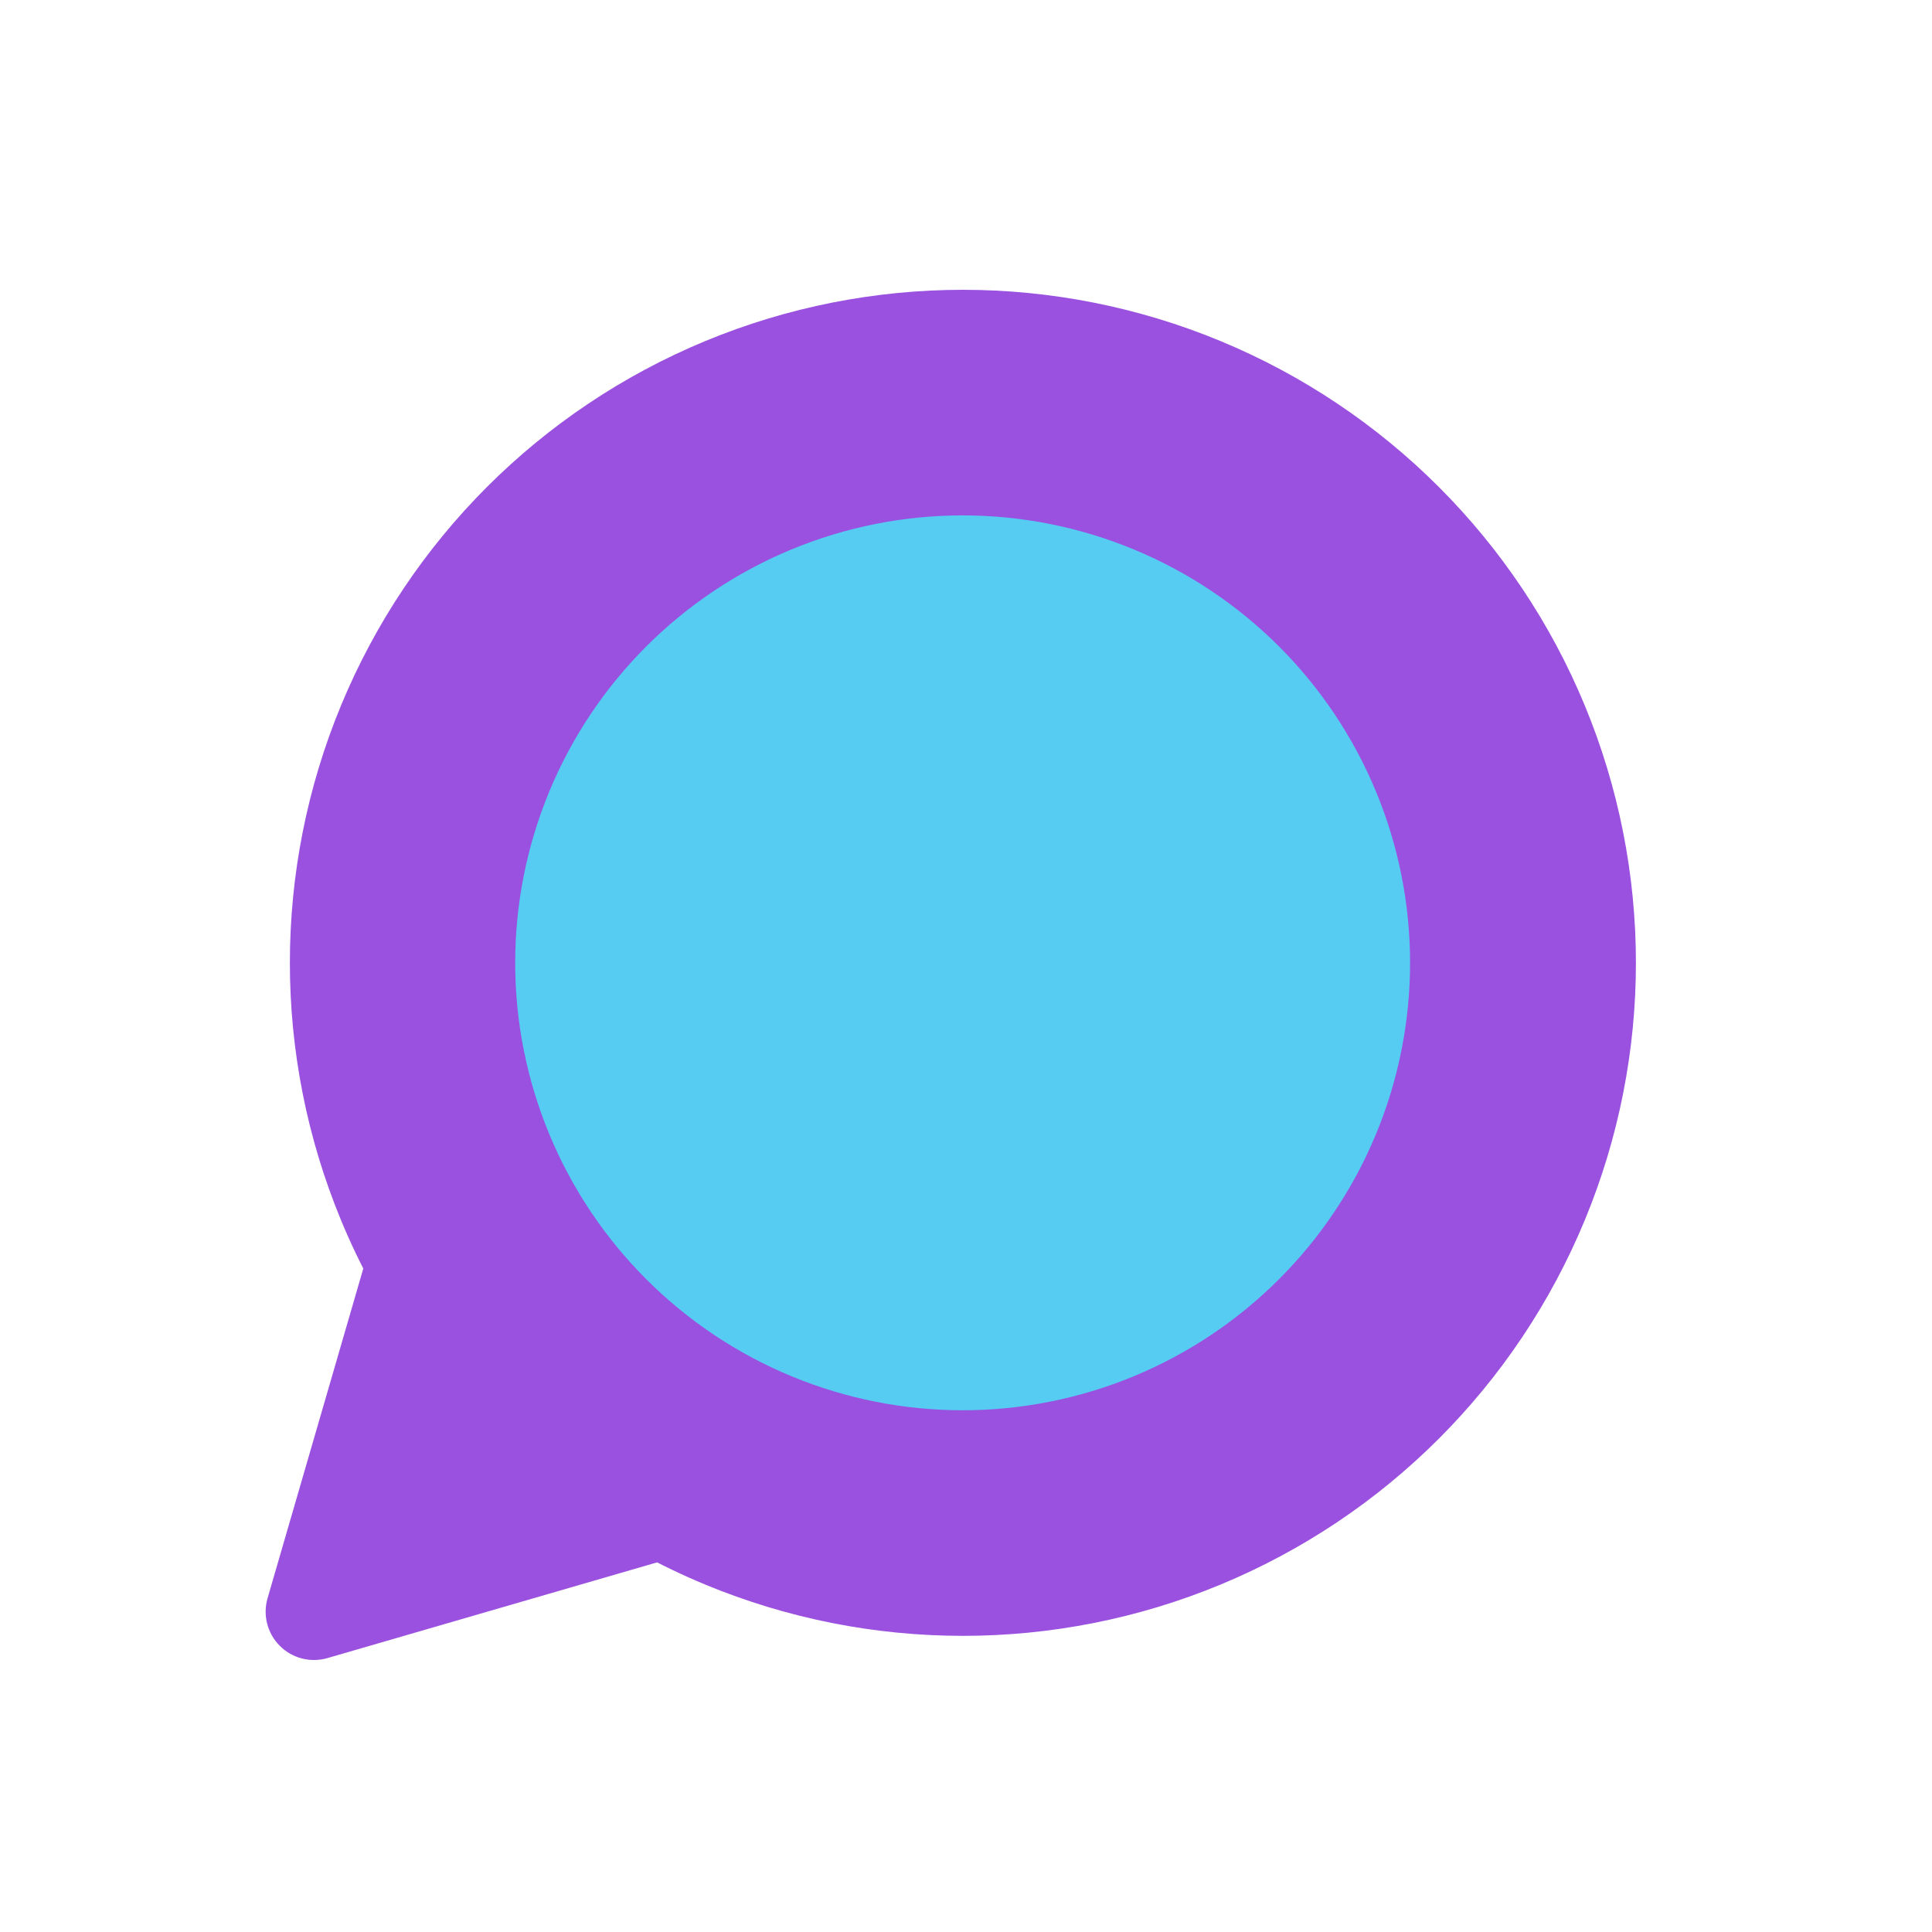
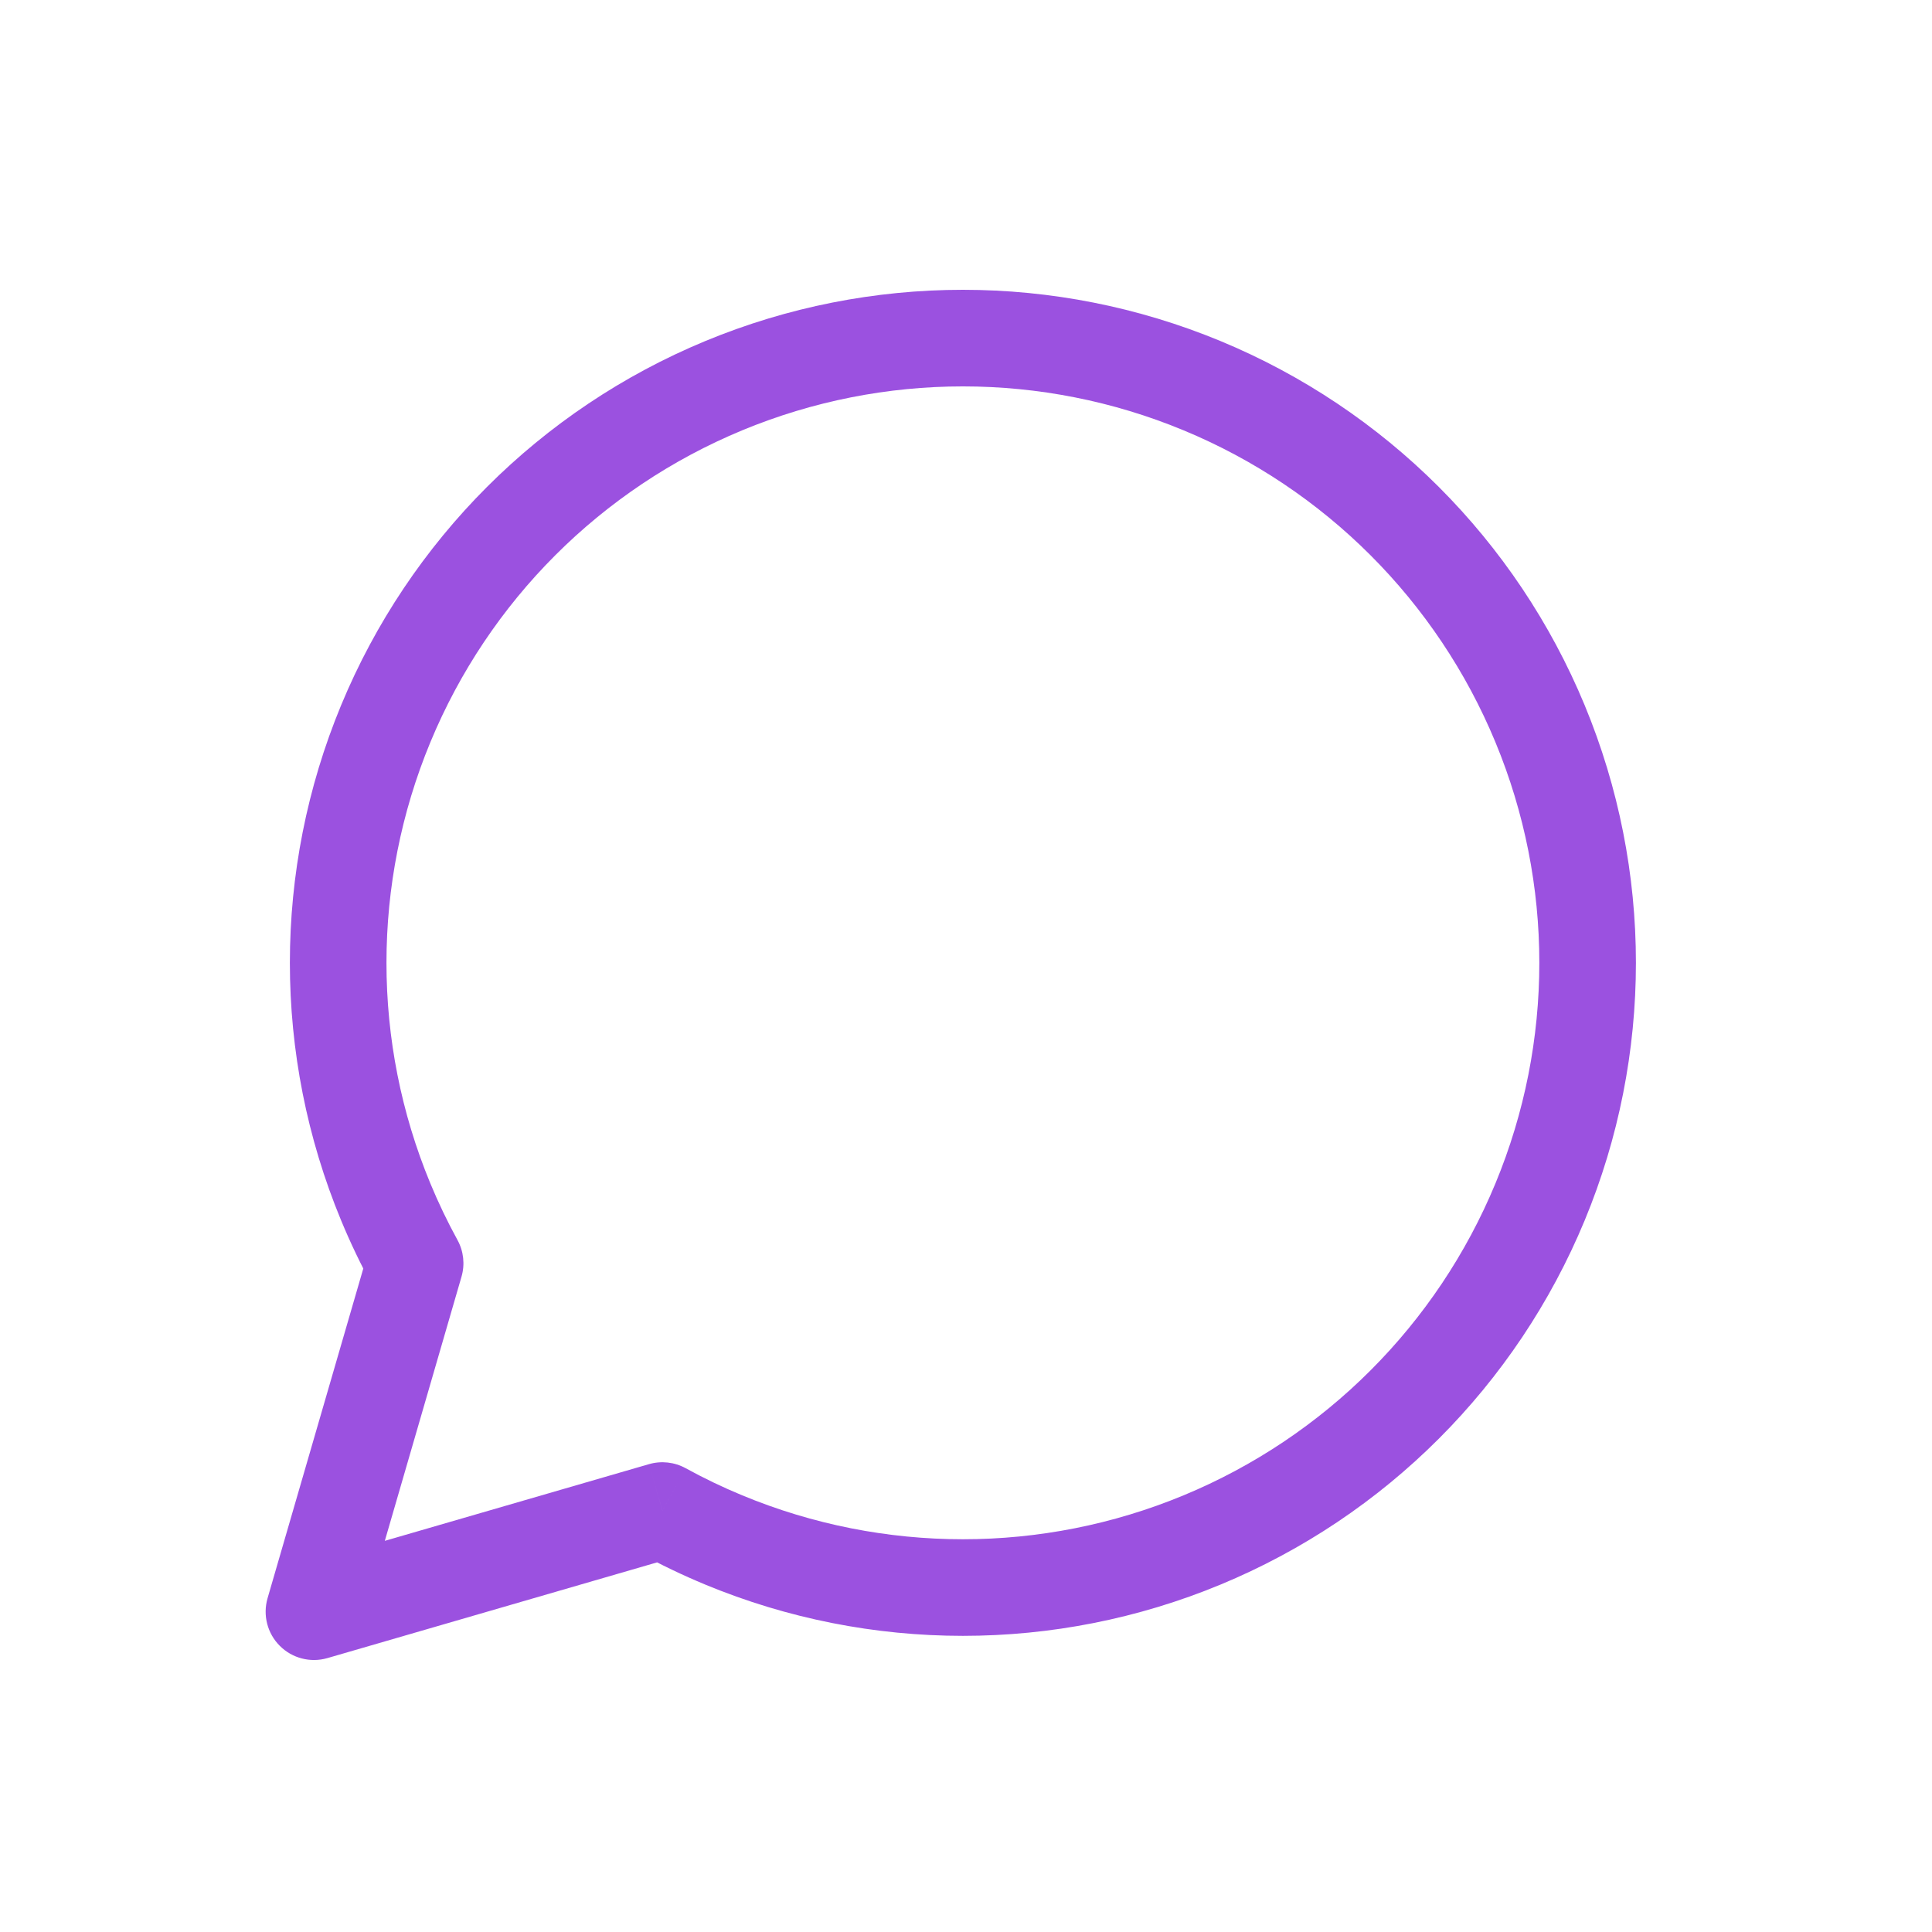
<svg xmlns="http://www.w3.org/2000/svg" width="80" height="80" viewBox="0 0 80 80" fill="none">
-   <path fill-rule="evenodd" clip-rule="evenodd" d="M17.189 52.307C16.74 51.487 16.333 50.64 15.972 49.768C13.346 43.43 13.346 36.308 15.972 29.969C18.598 23.631 23.633 18.595 29.972 15.969C36.31 13.344 43.432 13.344 49.771 15.969C56.109 18.595 61.145 23.631 63.771 29.969C66.396 36.308 66.396 43.43 63.771 49.768C61.145 56.107 56.109 61.143 49.771 63.768C43.432 66.394 36.31 66.394 29.972 63.768C29.099 63.406 28.25 62.999 27.429 62.548L13 66.737L17.189 52.307Z" fill="#9B51E0" />
  <path d="M15.972 49.768L17.82 49.003L15.972 49.768ZM17.189 52.307L19.11 52.865C19.258 52.356 19.198 51.81 18.943 51.346L17.189 52.307ZM15.972 29.969L17.82 30.735H17.82L15.972 29.969ZM29.972 15.969L30.737 17.817V17.817L29.972 15.969ZM49.771 15.969L49.006 17.817V17.817L49.771 15.969ZM63.771 29.969L61.923 30.735L63.771 29.969ZM63.771 49.768L61.923 49.003L63.771 49.768ZM49.771 63.768L50.536 65.616L49.771 63.768ZM29.972 63.768L30.737 61.92H30.737L29.972 63.768ZM27.429 62.548L28.391 60.795C27.926 60.54 27.38 60.48 26.871 60.628L27.429 62.548ZM13 66.737L11.079 66.18C10.876 66.88 11.07 67.636 11.586 68.151C12.101 68.667 12.857 68.861 13.558 68.658L13 66.737ZM14.124 50.533C14.513 51.473 14.951 52.386 15.436 53.269L18.943 51.346C18.528 50.589 18.153 49.807 17.82 49.003L14.124 50.533ZM14.124 29.204C11.296 36.032 11.296 43.705 14.124 50.533L17.82 49.003C15.397 43.154 15.397 36.583 17.82 30.735L14.124 29.204ZM29.207 14.121C22.378 16.95 16.953 22.375 14.124 29.204L17.82 30.735C20.242 24.886 24.889 20.239 30.737 17.817L29.207 14.121ZM50.536 14.121C43.708 11.293 36.035 11.293 29.207 14.121L30.737 17.817C36.586 15.394 43.157 15.394 49.006 17.817L50.536 14.121ZM65.619 29.204C62.79 22.375 57.365 16.95 50.536 14.121L49.006 17.817C54.854 20.239 59.501 24.886 61.923 30.735L65.619 29.204ZM65.619 50.533C68.447 43.705 68.447 36.032 65.619 29.204L61.923 30.735C64.346 36.583 64.346 43.154 61.923 49.003L65.619 50.533ZM50.536 65.616C57.365 62.787 62.79 57.362 65.619 50.533L61.923 49.003C59.501 54.851 54.854 59.498 49.006 61.92L50.536 65.616ZM29.207 65.616C36.035 68.444 43.708 68.444 50.536 65.616L49.006 61.92C43.157 64.343 36.586 64.343 30.737 61.92L29.207 65.616ZM26.467 64.302C27.351 64.787 28.266 65.226 29.207 65.616L30.737 61.92C29.931 61.587 29.148 61.21 28.391 60.795L26.467 64.302ZM26.871 60.628L12.442 64.817L13.558 68.658L27.986 64.469L26.871 60.628ZM14.921 67.295L19.11 52.865L15.269 51.749L11.079 66.18L14.921 67.295Z" fill="#9B51E0" />
-   <path d="M22.743 46.959C24.624 51.498 28.231 55.105 32.77 56.986C37.31 58.866 42.411 58.866 46.951 56.986C51.49 55.105 55.097 51.498 56.978 46.959C58.858 42.419 58.858 37.318 56.978 32.779C55.097 28.239 51.49 24.632 46.951 22.752C42.411 20.871 37.31 20.871 32.77 22.752C28.231 24.632 24.624 28.239 22.743 32.779C20.863 37.318 20.863 42.419 22.743 46.959Z" fill="#56CCF2" />
</svg>